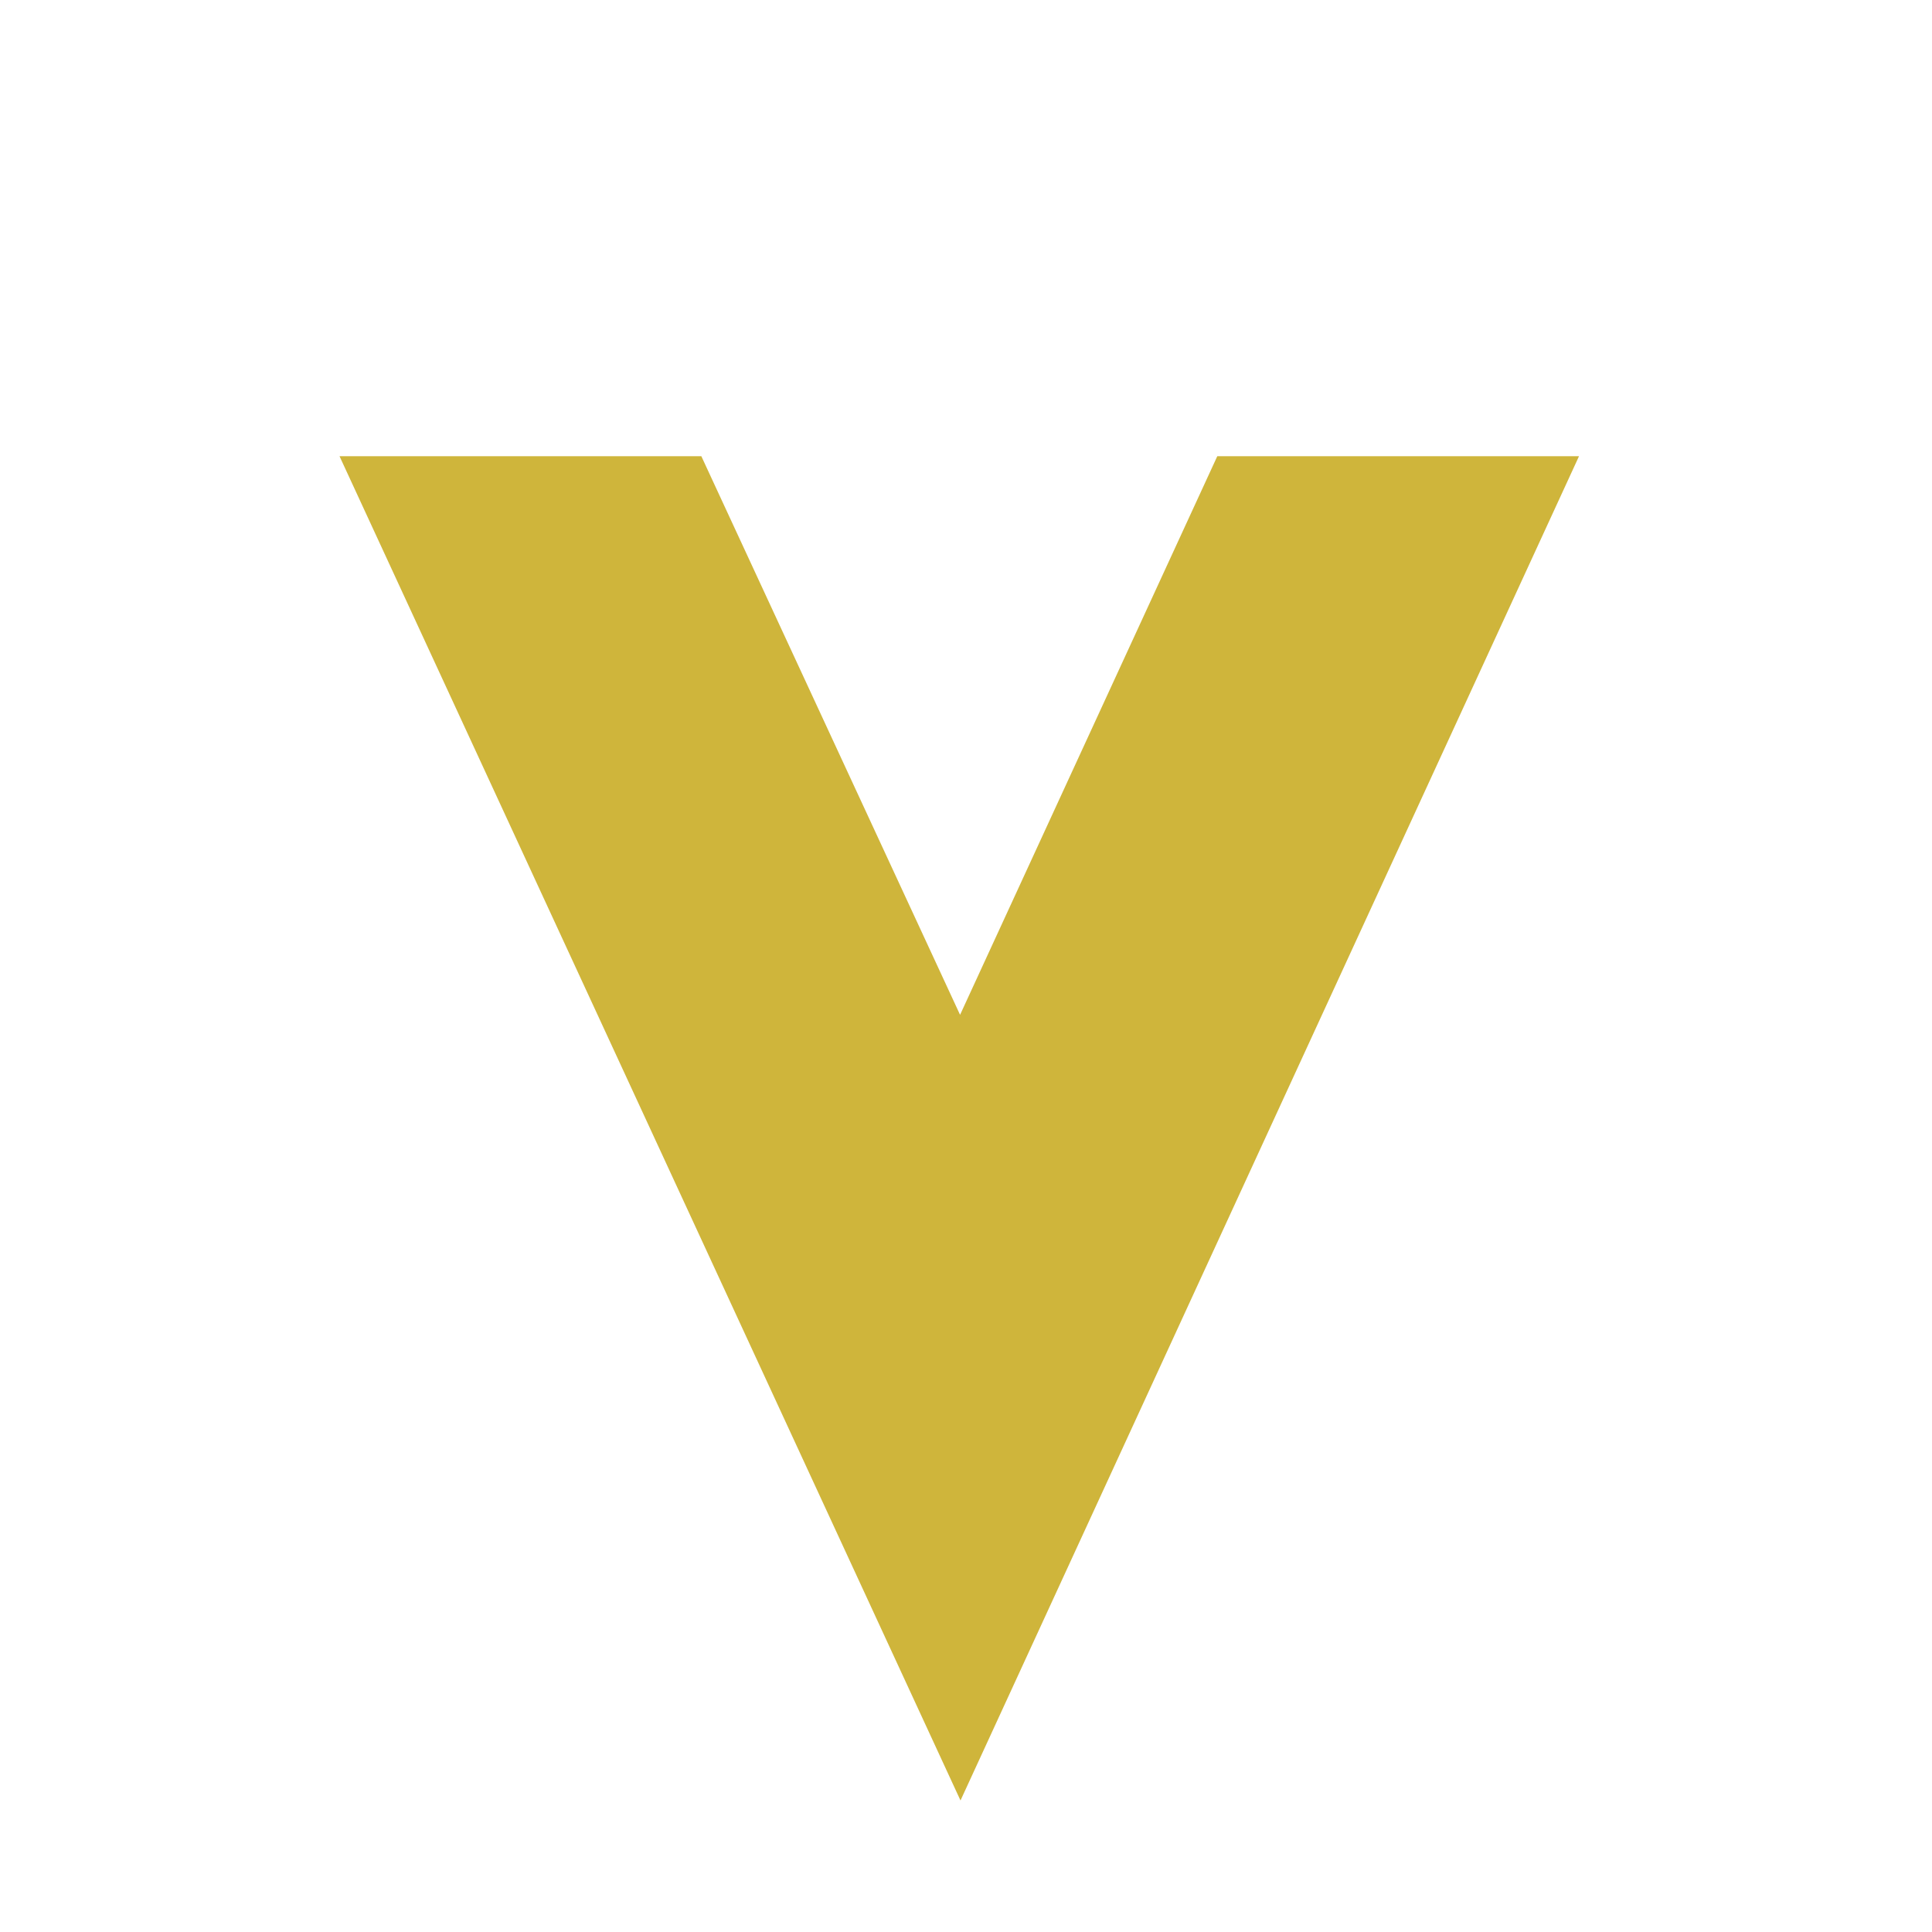
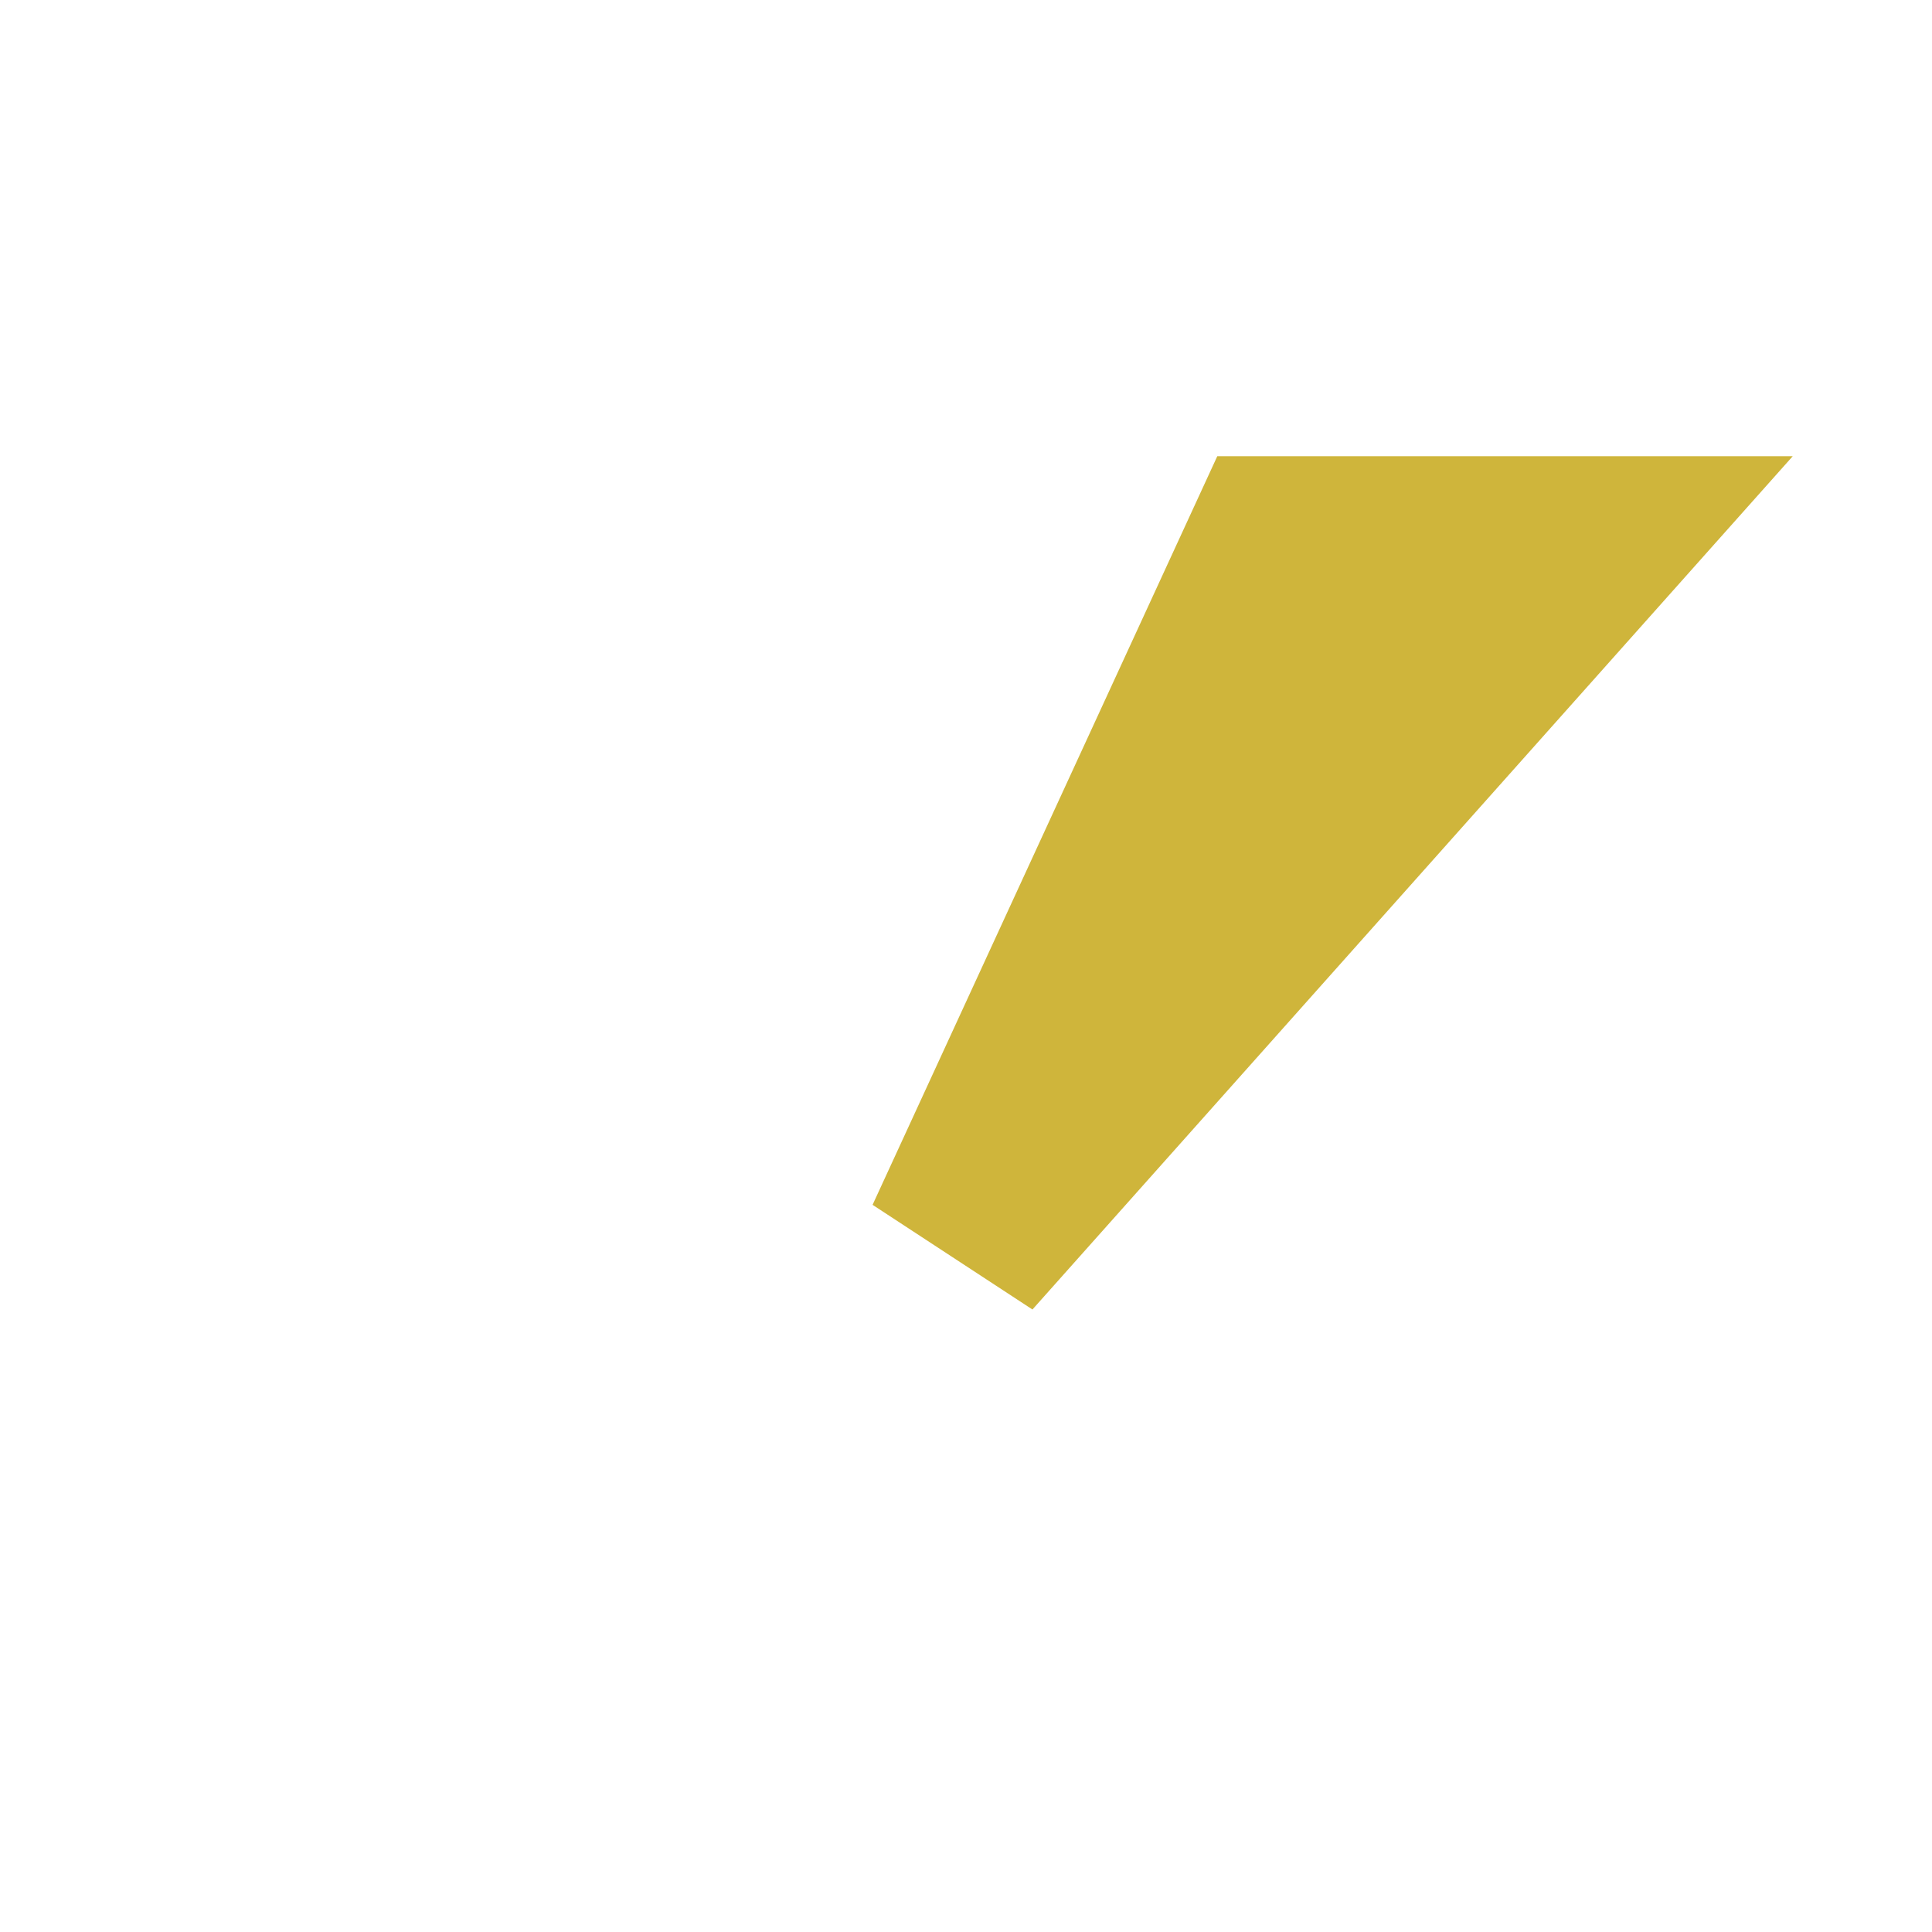
<svg xmlns="http://www.w3.org/2000/svg" fill="#CFB53B" width="800px" height="800px" viewBox="-7.5 0 32 32" version="1.1" stroke="#CFB53B" stroke-width="3.2">
  <g id="SVGRepo_bgCarrier" stroke-width="0" />
  <g id="SVGRepo_tracerCarrier" stroke-linecap="round" stroke-linejoin="round" />
  <g id="SVGRepo_iconCarrier">
    <title>v</title>
-     <path d="M8.406 20.625l5.281-11.469h2.469l-7.75 16.844-7.781-16.844h2.469z" />
+     <path d="M8.406 20.625l5.281-11.469h2.469h2.469z" />
  </g>
</svg>